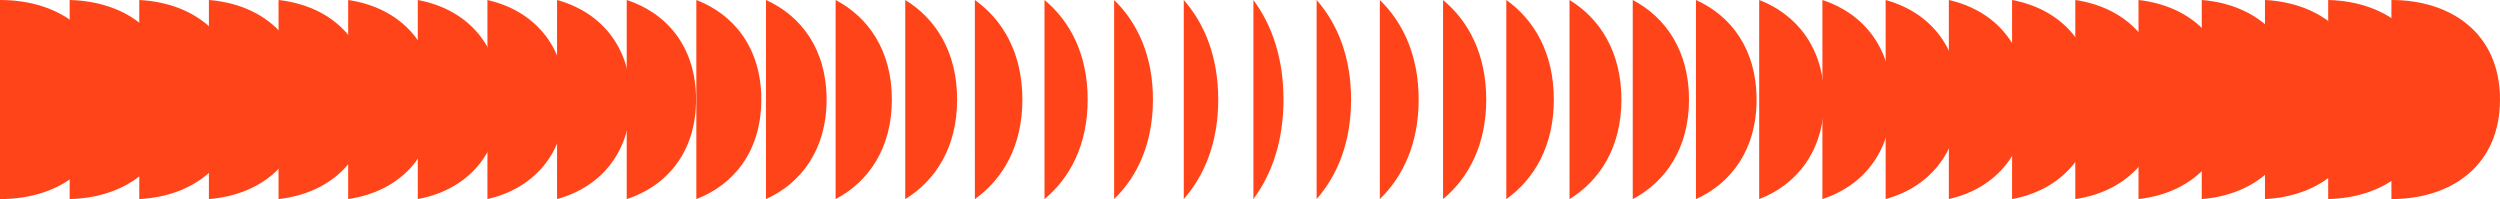
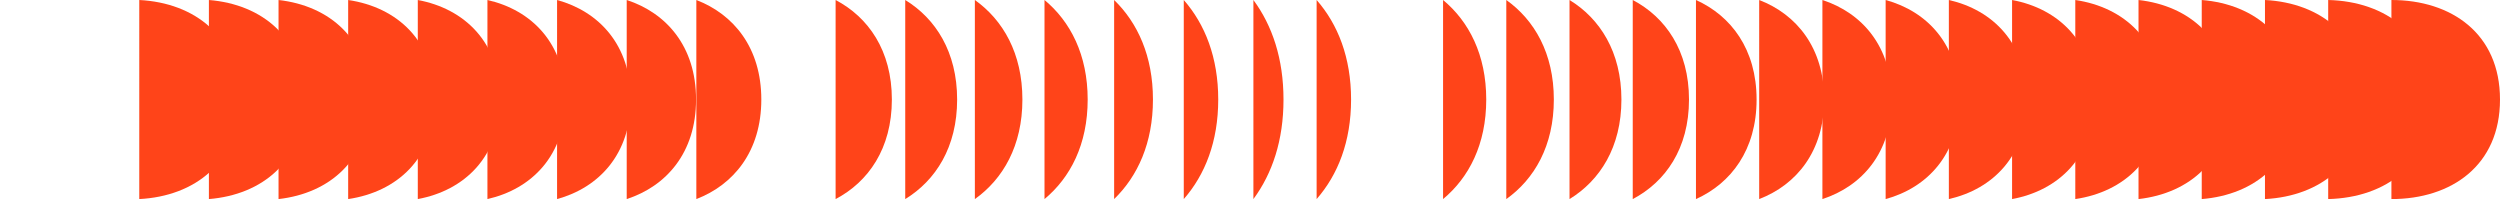
<svg xmlns="http://www.w3.org/2000/svg" viewBox="0 0 1966.89 156.62" data-name="Layer 2" id="Layer_2">
  <defs>
    <style>
      .cls-1 {
        fill: #ff4419;
      }
    </style>
  </defs>
  <g data-name="Layer 1" id="Layer_1-2">
    <g>
-       <path d="M0,0c47.18,0,85.43,26.41,85.43,78.31,0,51.9-38.25,78.31-85.43,78.31V0Z" class="cls-1" />
-       <path d="M136.79,78.31c0,50.79-36.61,77.19-82,78.31V0c45.39,1.12,82,27.52,82,78.31Z" class="cls-1" />
      <path d="M188.14,78.31c0,49.68-34.97,76.06-78.57,78.31V0c43.6,2.25,78.57,28.63,78.57,78.31Z" class="cls-1" />
      <path d="M239.49,78.31c0,48.57-33.33,74.94-75.14,78.31V0c41.81,3.37,75.14,29.74,75.14,78.31Z" class="cls-1" />
      <path d="M290.85,78.31c0,47.46-31.69,73.81-71.71,78.31V0c40.02,4.5,71.71,30.85,71.71,78.31Z" class="cls-1" />
      <path d="M342.2,78.31c0,46.35-30.04,72.69-68.28,78.31V0c38.23,5.62,68.28,31.96,68.28,78.31Z" class="cls-1" />
      <path d="M393.55,78.31c0,45.25-28.4,71.56-64.85,78.31V0c36.44,6.75,64.85,33.07,64.85,78.31Z" class="cls-1" />
      <path d="M444.91,78.31c0,44.14-26.76,70.44-61.42,78.31V0c34.65,7.87,61.42,34.18,61.42,78.31Z" class="cls-1" />
      <path d="M496.26,78.31c0,43.03-25.12,69.31-57.98,78.31V0c32.86,9,57.98,35.29,57.98,78.31Z" class="cls-1" />
      <path d="M547.62,78.31c0,41.92-23.48,68.19-54.55,78.31V0c31.07,10.12,54.55,36.4,54.55,78.31Z" class="cls-1" />
      <path d="M598.97,78.31c0,40.81-21.84,67.06-51.12,78.31V0c29.28,11.25,51.12,37.51,51.12,78.31Z" class="cls-1" />
-       <path d="M650.32,78.32c0,39.7-20.2,65.93-47.69,78.31V0c27.49,12.37,47.69,38.62,47.69,78.32Z" class="cls-1" />
      <path d="M701.68,78.32c0,38.59-18.56,64.81-44.26,78.31V0c25.7,13.5,44.26,39.73,44.26,78.32Z" class="cls-1" />
      <path d="M753.03,78.32c0,37.48-16.92,63.68-40.83,78.31V0c23.91,14.62,40.83,40.84,40.83,78.32Z" class="cls-1" />
      <path d="M804.38,78.32c0,36.37-15.28,62.56-37.4,78.31V0c22.12,15.75,37.4,41.95,37.4,78.32Z" class="cls-1" />
      <path d="M855.74,78.32c0,35.26-13.64,61.43-33.97,78.3V0c20.33,16.87,33.97,43.06,33.97,78.32Z" class="cls-1" />
      <path d="M907.09,78.32c0,34.15-11.99,60.31-30.54,78.3V0c18.54,18,30.54,44.16,30.54,78.32Z" class="cls-1" />
      <path d="M958.45,78.32c0,33.04-10.35,59.18-27.11,78.3V0c16.75,19.12,27.11,45.27,27.11,78.32Z" class="cls-1" />
      <path d="M1009.8,78.32c0,31.93-8.71,58.06-23.68,78.3V0c14.96,20.24,23.68,46.38,23.68,78.32Z" class="cls-1" />
      <path d="M1062.97,78.32c0,33.04-10.35,59.18-27.11,78.3V0c16.75,19.12,27.11,45.27,27.11,78.32Z" class="cls-1" />
-       <path d="M1116.14,78.32c0,34.15-11.99,60.31-30.54,78.3V0c18.54,18,30.54,44.16,30.54,78.32Z" class="cls-1" />
      <path d="M1169.31,78.32c0,35.26-13.64,61.43-33.97,78.3V0c20.33,16.87,33.97,43.06,33.97,78.32Z" class="cls-1" />
      <path d="M1222.49,78.32c0,36.37-15.28,62.56-37.4,78.31V0c22.12,15.75,37.4,41.95,37.4,78.32Z" class="cls-1" />
      <path d="M1275.66,78.32c0,37.48-16.92,63.68-40.83,78.31V0c23.91,14.62,40.83,40.84,40.83,78.32Z" class="cls-1" />
      <path d="M1328.83,78.32c0,38.59-18.56,64.81-44.26,78.31V0c25.7,13.5,44.26,39.73,44.26,78.32Z" class="cls-1" />
      <path d="M1382,78.32c0,39.7-20.2,65.93-47.69,78.31V0c27.49,12.37,47.69,38.62,47.69,78.32Z" class="cls-1" />
      <path d="M1435.17,78.31c0,40.81-21.84,67.06-51.12,78.31V0c29.28,11.25,51.12,37.51,51.12,78.31Z" class="cls-1" />
      <path d="M1488.34,78.31c0,41.92-23.48,68.19-54.55,78.31V0c31.07,10.12,54.55,36.4,54.55,78.31Z" class="cls-1" />
      <path d="M1541.52,78.31c0,43.03-25.12,69.31-57.98,78.31V0c32.86,9,57.98,35.29,57.98,78.31Z" class="cls-1" />
      <path d="M1594.69,78.31c0,44.14-26.76,70.44-61.42,78.31V0c34.65,7.87,61.42,34.18,61.42,78.31Z" class="cls-1" />
      <path d="M1647.86,78.31c0,45.25-28.4,71.56-64.85,78.31V0c36.44,6.75,64.85,33.07,64.85,78.31Z" class="cls-1" />
      <path d="M1701.03,78.31c0,46.35-30.04,72.69-68.28,78.31V0c38.23,5.62,68.28,31.96,68.28,78.31Z" class="cls-1" />
      <path d="M1754.2,78.31c0,47.46-31.69,73.81-71.71,78.31V0c40.02,4.5,71.71,30.85,71.71,78.31Z" class="cls-1" />
      <path d="M1807.37,78.31c0,48.57-33.33,74.94-75.14,78.31V0c41.81,3.37,75.14,29.74,75.14,78.31Z" class="cls-1" />
      <path d="M1860.55,78.31c0,49.68-34.97,76.06-78.57,78.31V0c43.6,2.25,78.57,28.63,78.57,78.31Z" class="cls-1" />
      <path d="M1913.72,78.31c0,50.79-36.61,77.19-82,78.31V0c45.39,1.12,82,27.52,82,78.31Z" class="cls-1" />
      <path d="M1881.46,0c47.18,0,85.43,26.41,85.43,78.31,0,51.9-38.25,78.31-85.43,78.31V0Z" class="cls-1" />
    </g>
  </g>
</svg>